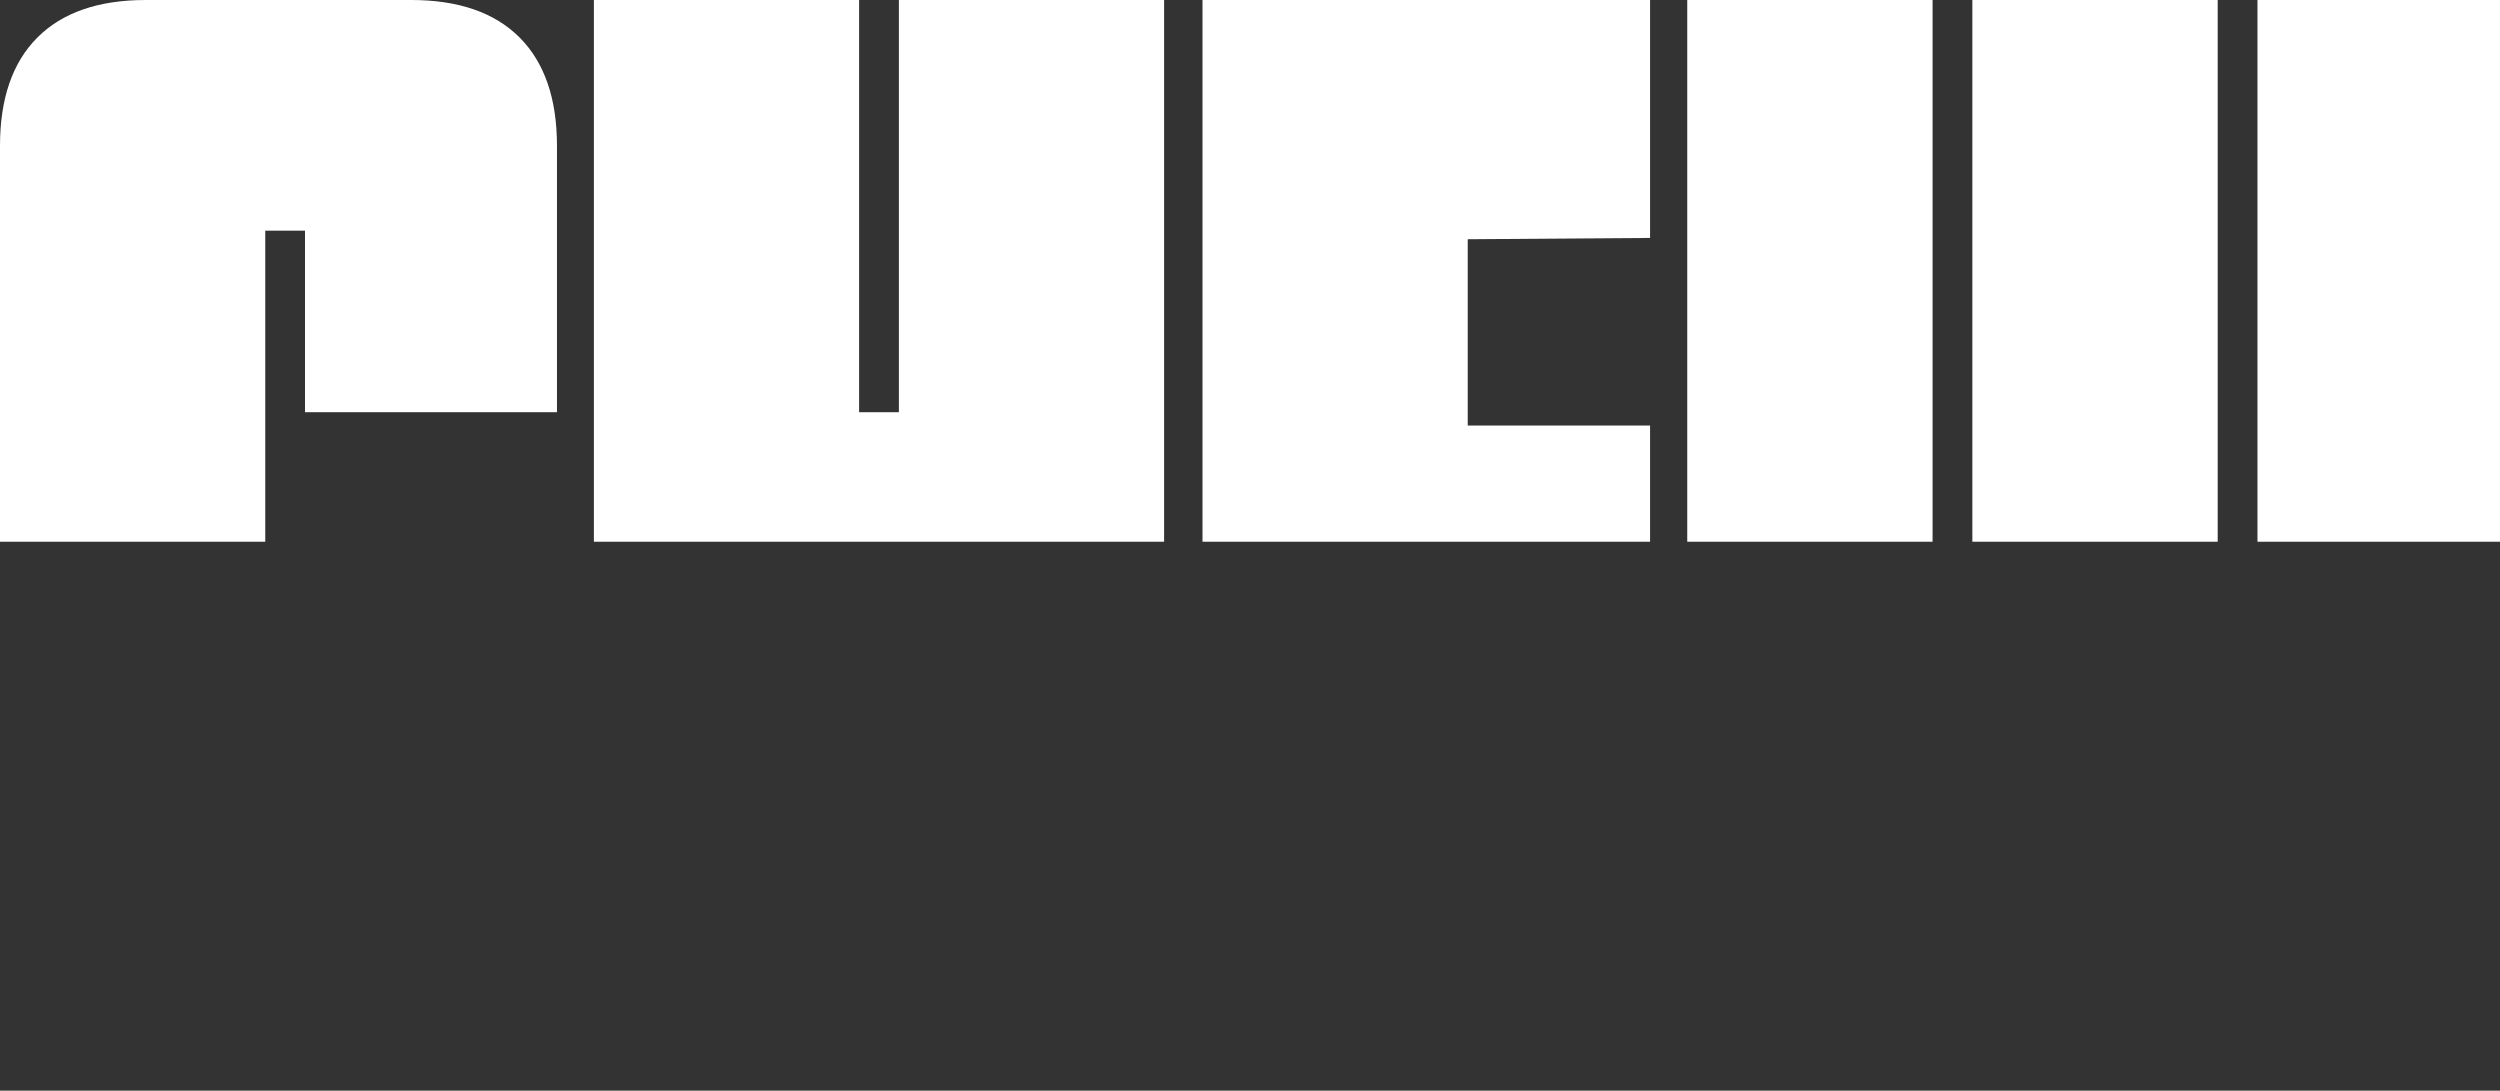
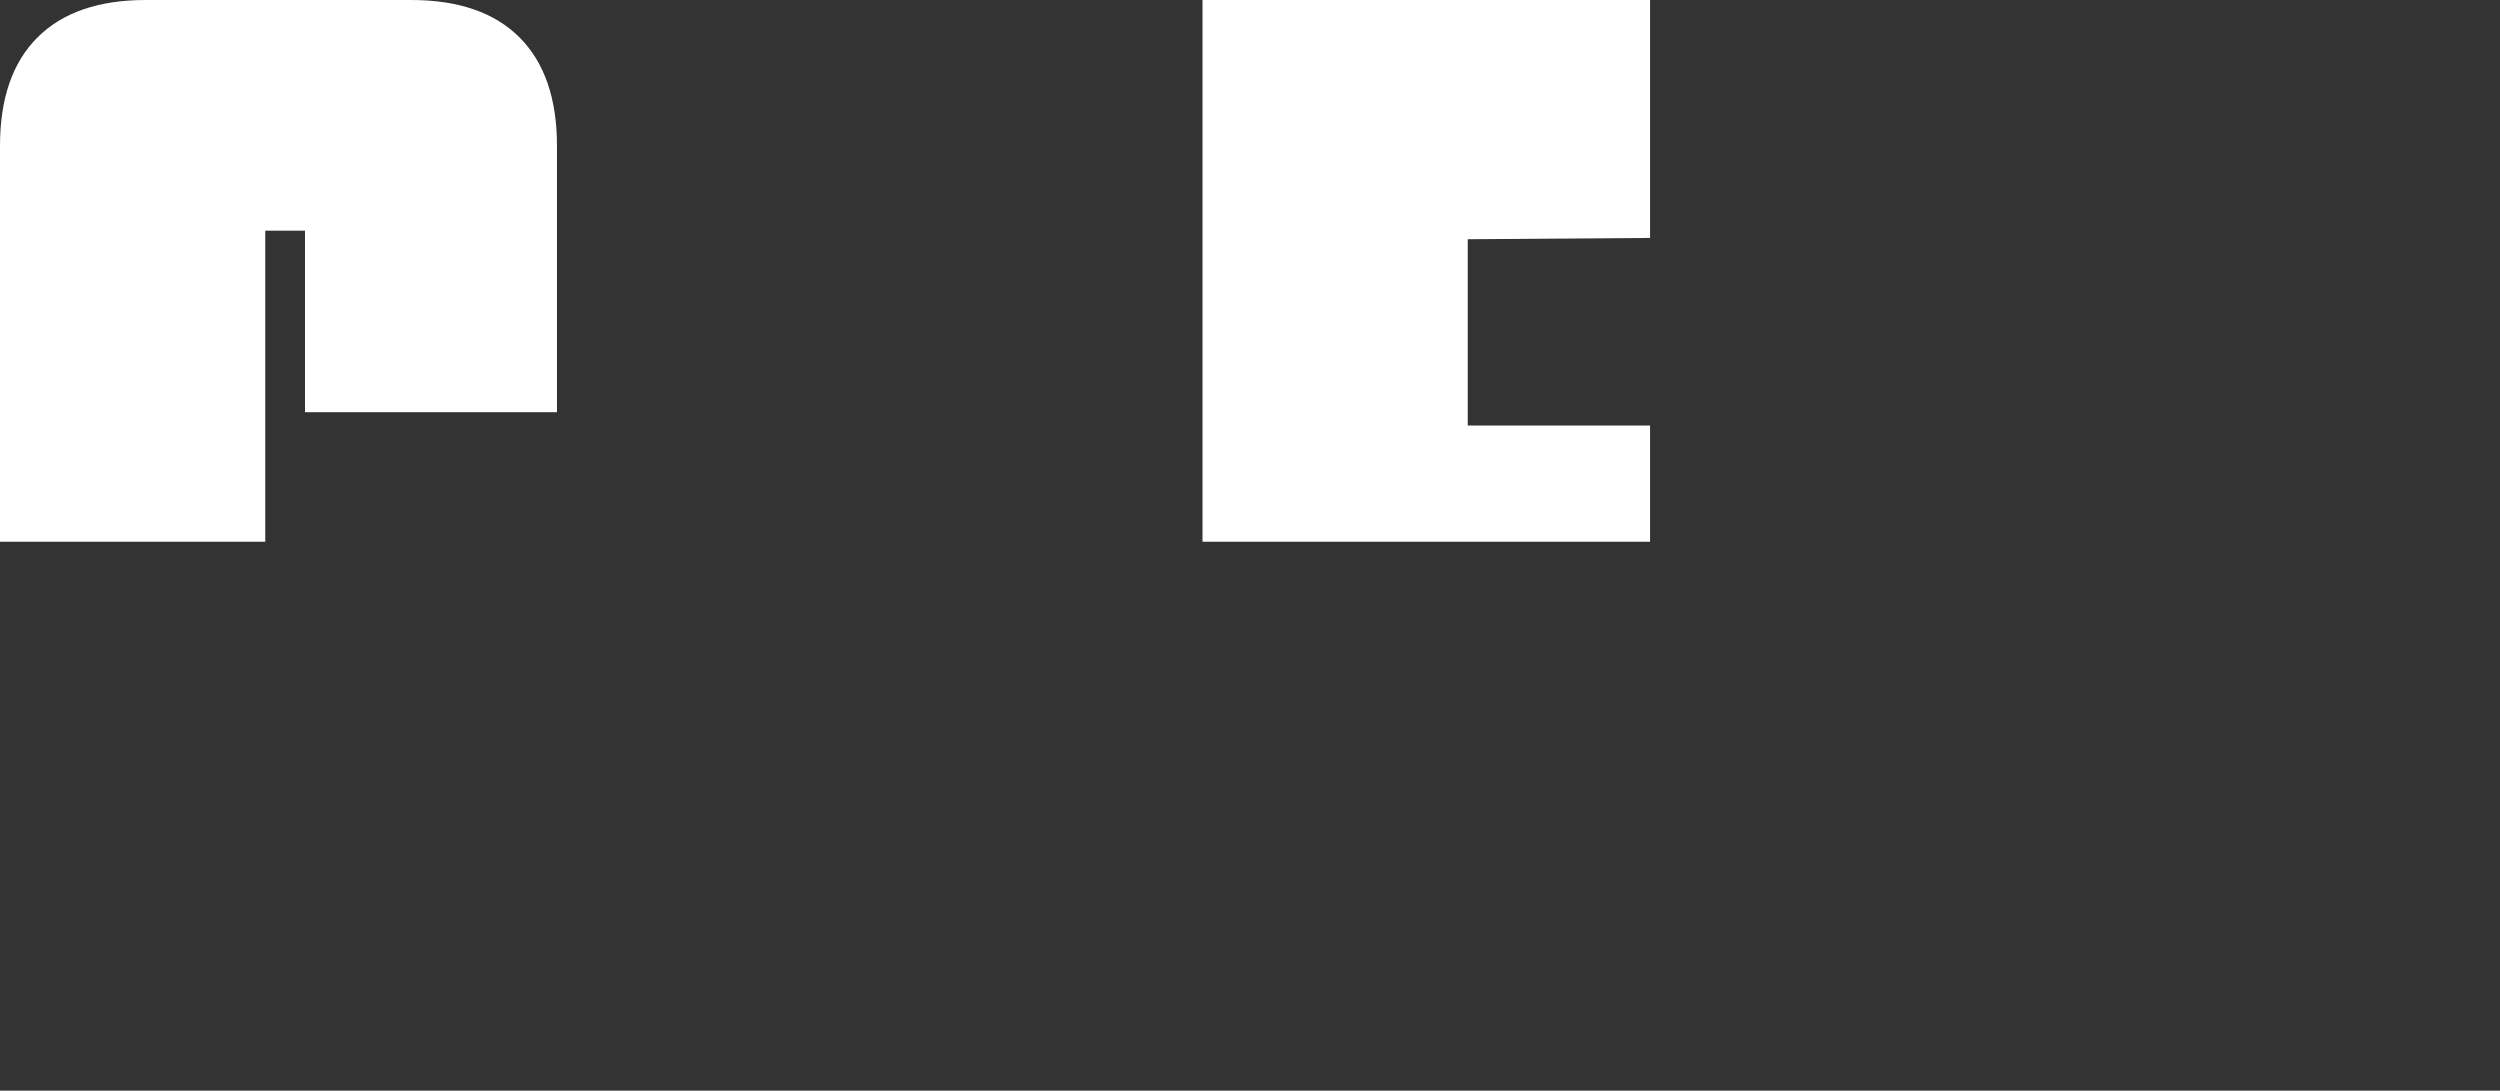
<svg xmlns="http://www.w3.org/2000/svg" width="408" height="178" viewBox="0 0 408 178" fill="none">
  <rect x="0" y="0" width="408" height="178" fill="#333333" stroke="none" />
  <g clip-path="url(#clip0_510_65)">
    <path d="M84.787 6.108C80.711 2.034 74.813 0 67.094 0H23.811C16.091 0 10.193 2.034 6.117 6.108C2.042 10.182 0 16.078 0 23.794V88.411H43.29V37.64H49.776V67.274H90.897V23.794C90.897 16.078 88.856 10.182 84.787 6.108Z" fill="white" />
-     <path d="M146.698 0V67.274H140.205V0H96.922V88.411H189.981V0H146.698Z" fill="white" />
    <path d="M269.291 38.831V6.10352e-05H196.25V88.411H269.291V69.442H239.533V39.044L269.291 38.831Z" fill="white" />
-     <path d="M368.419 0V88.411H408.455V0H368.419ZM321.889 88.411H361.926V0H321.889V88.411ZM275.359 88.411H315.396V0H275.359V88.411Z" fill="white" />
  </g>
  <defs>
    <clipPath id="clip0_510_65">
      <rect width="408" height="178" fill="white" />
    </clipPath>
  </defs>
</svg>